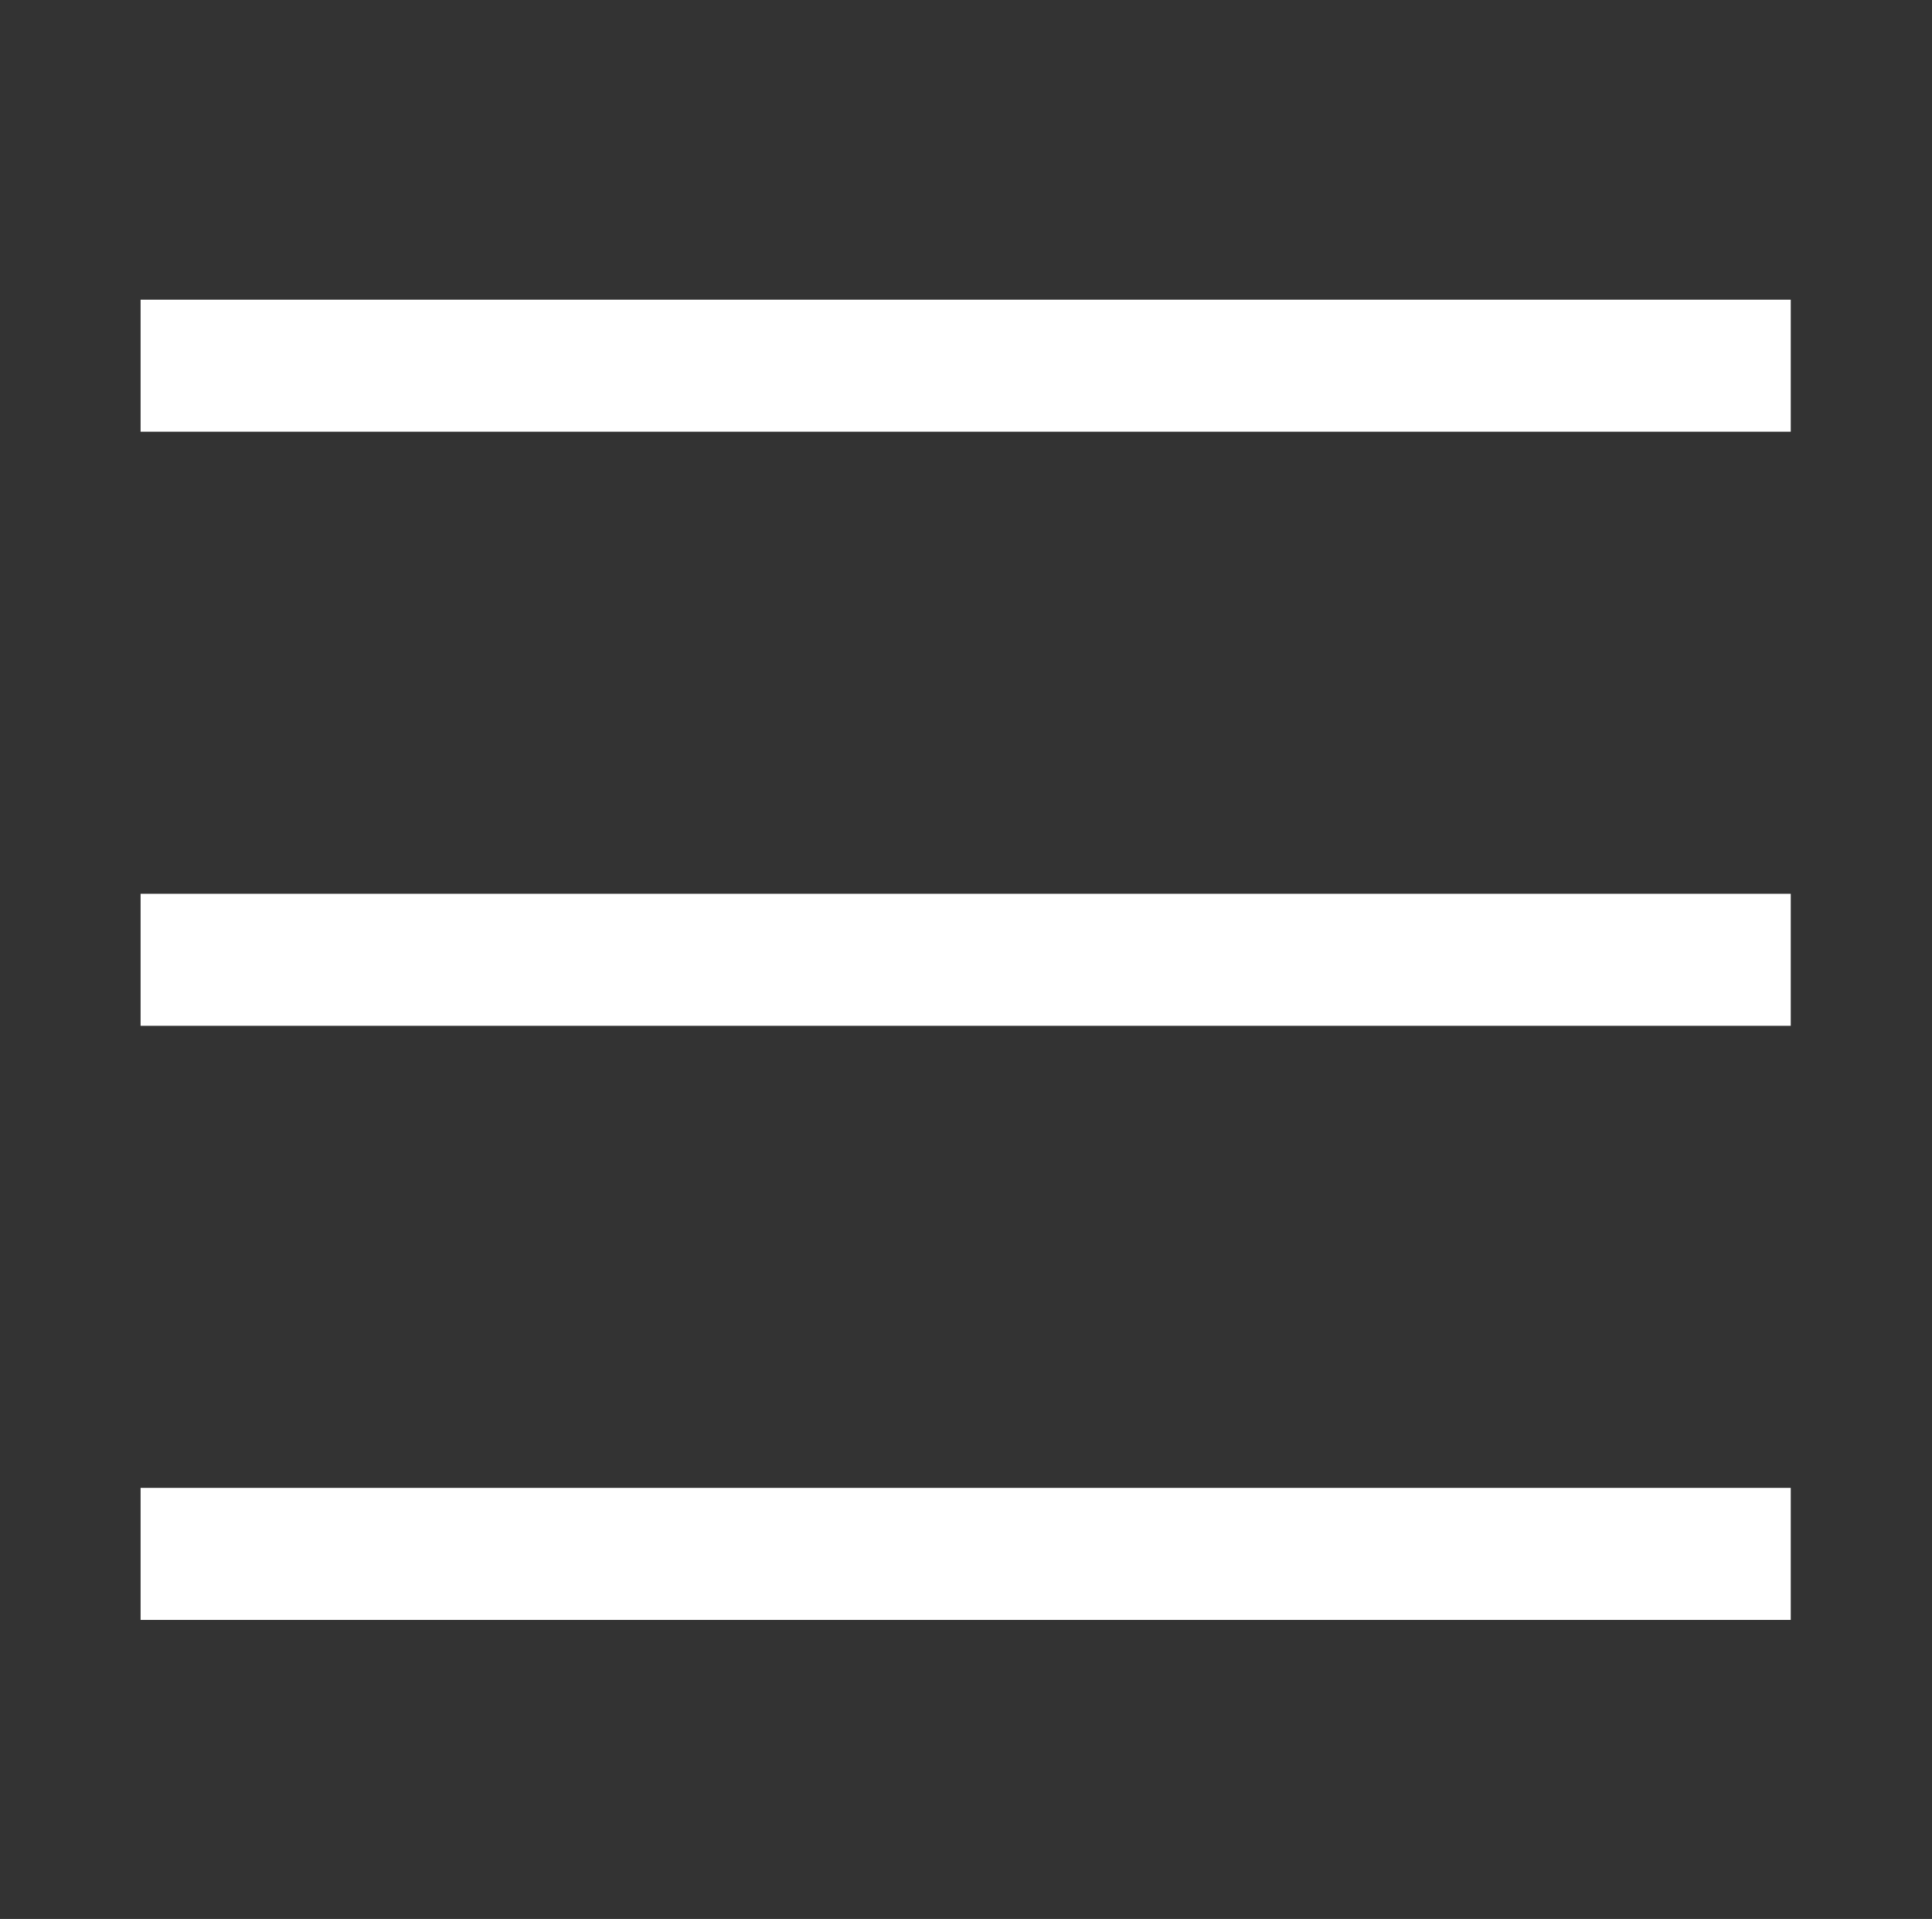
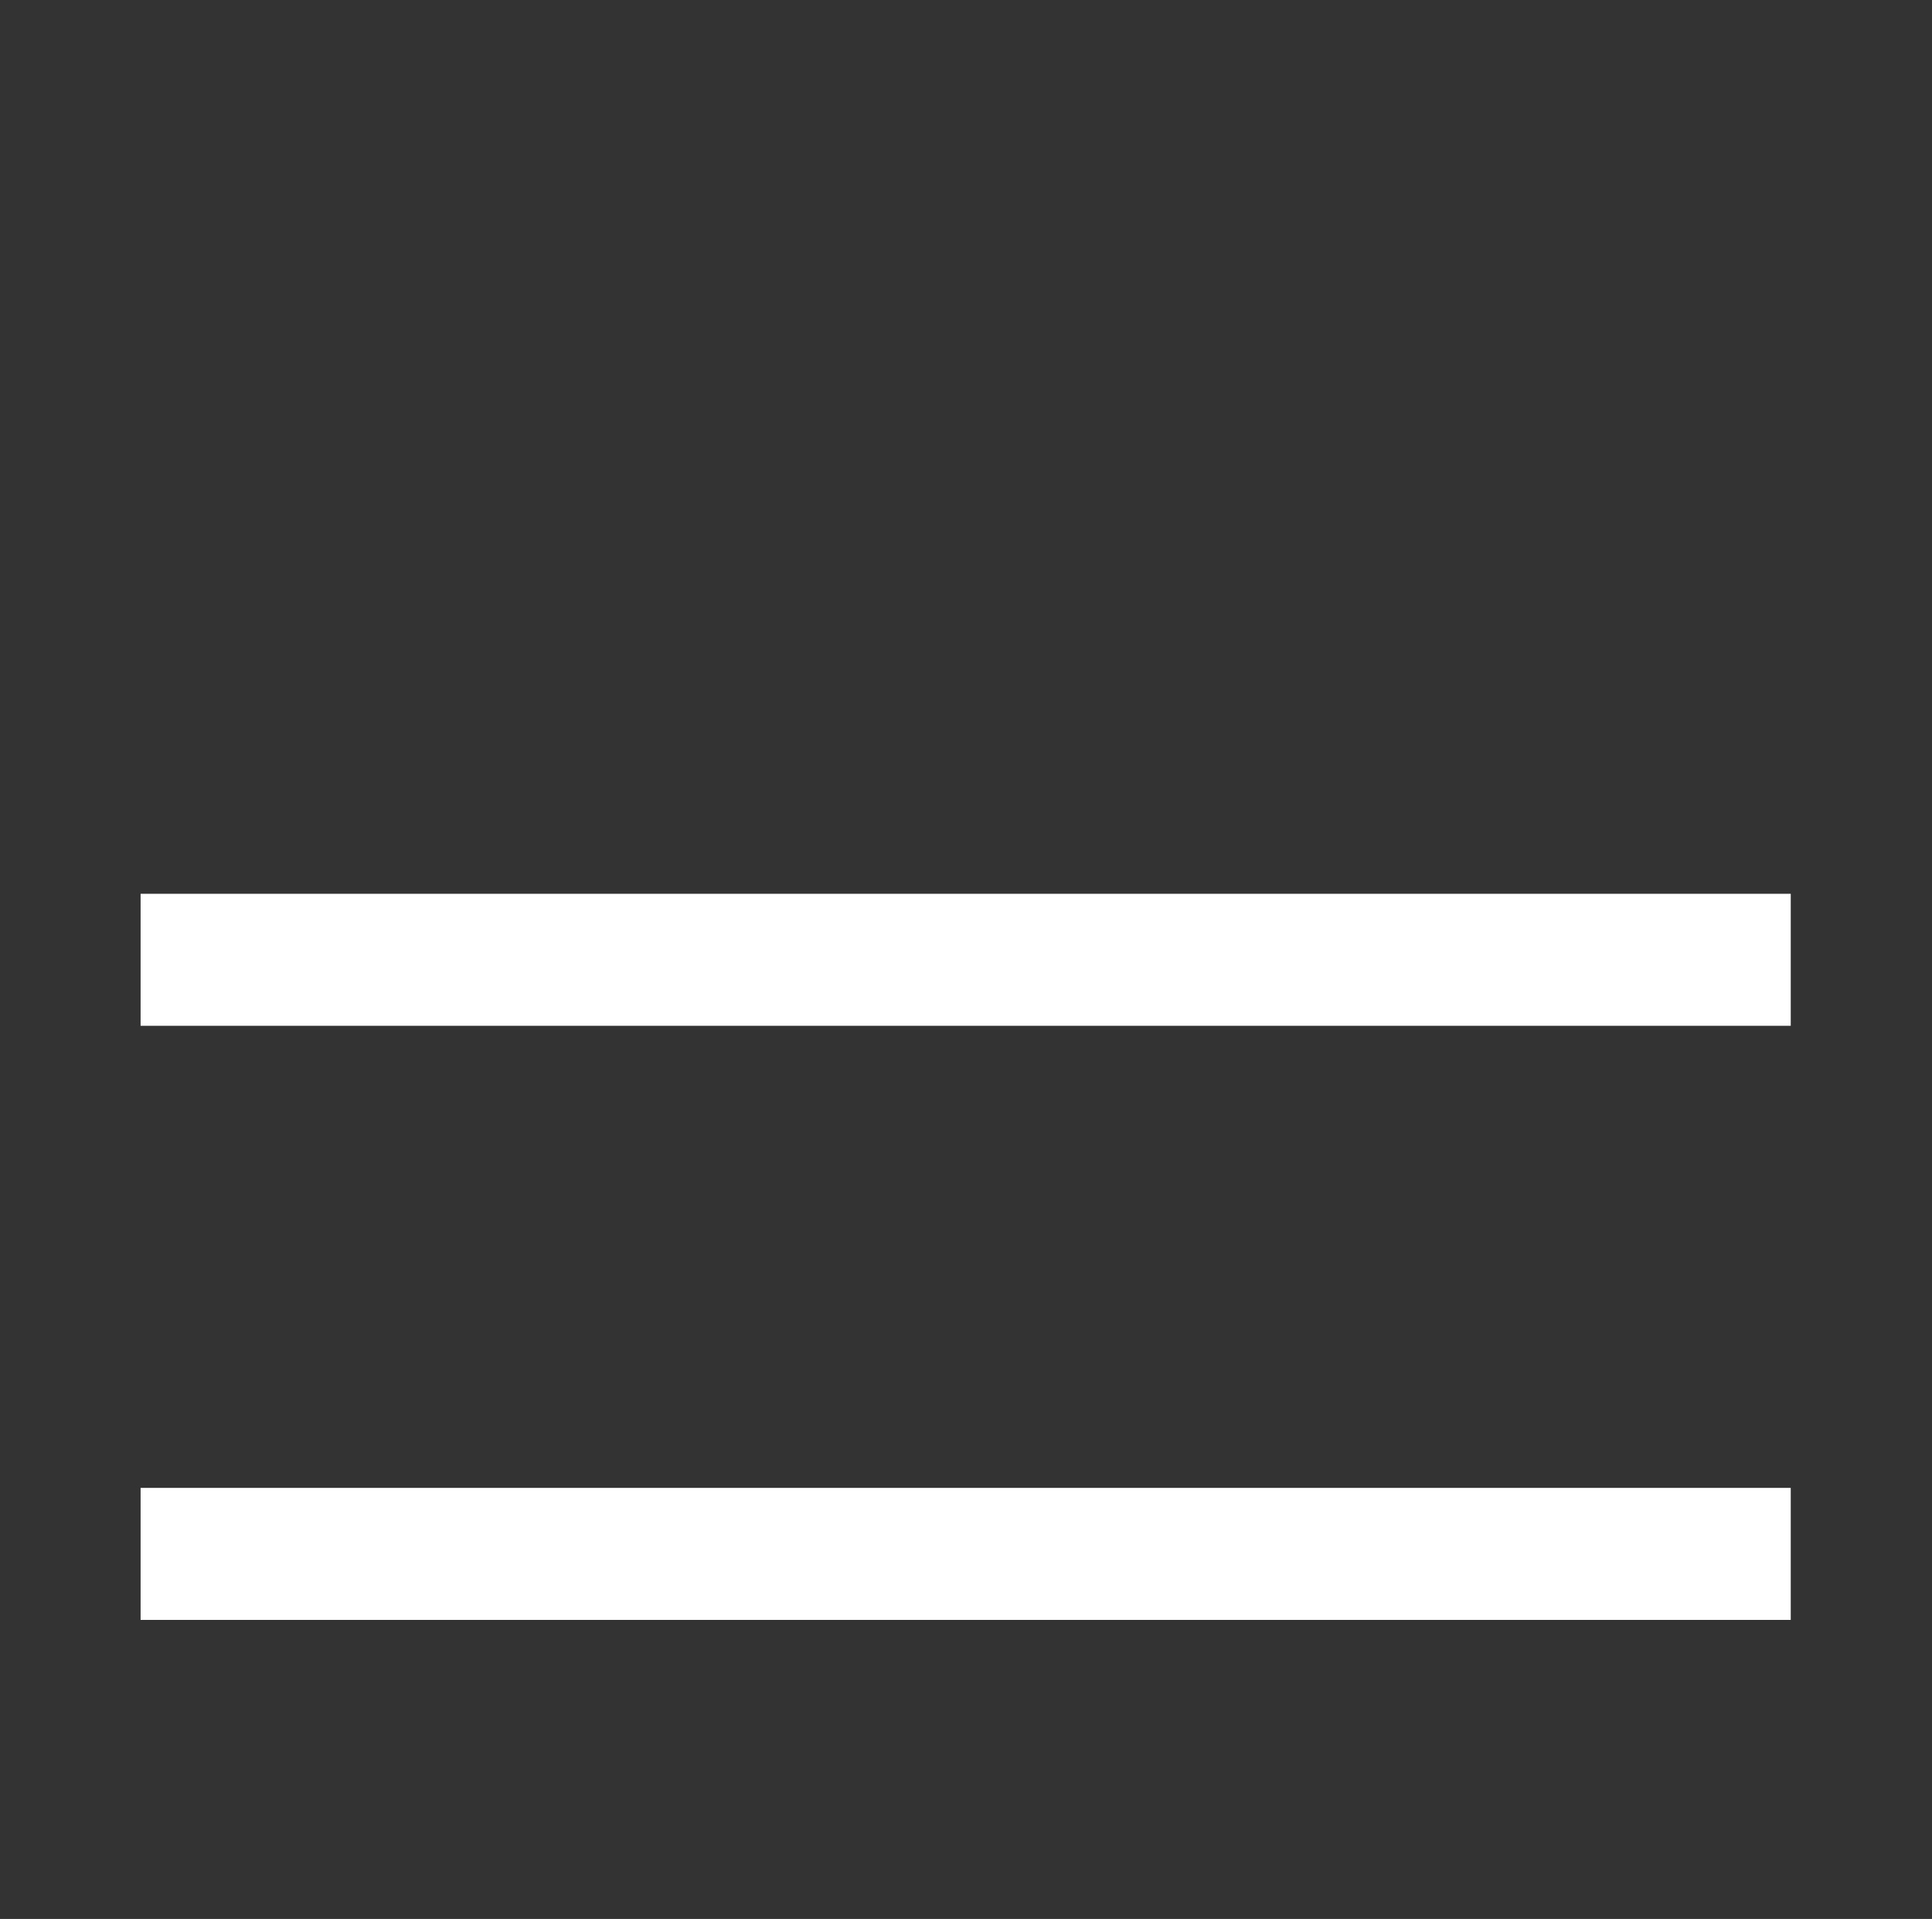
<svg xmlns="http://www.w3.org/2000/svg" id="Layer_1" data-name="Layer 1" viewBox="0 0 29.27 29.07">
  <rect x="0" y="0" width="29.27" height="29.07" fill="#333333" stroke="none" />
  <defs>
    <style>.cls-1{fill:#fff;}</style>
  </defs>
-   <rect class="cls-1" x="2.13" y="4.54" width="25" height="2" />
  <rect class="cls-1" x="2.13" y="13.54" width="25" height="2" />
  <rect class="cls-1" x="2.13" y="22.54" width="25" height="2" />
</svg>